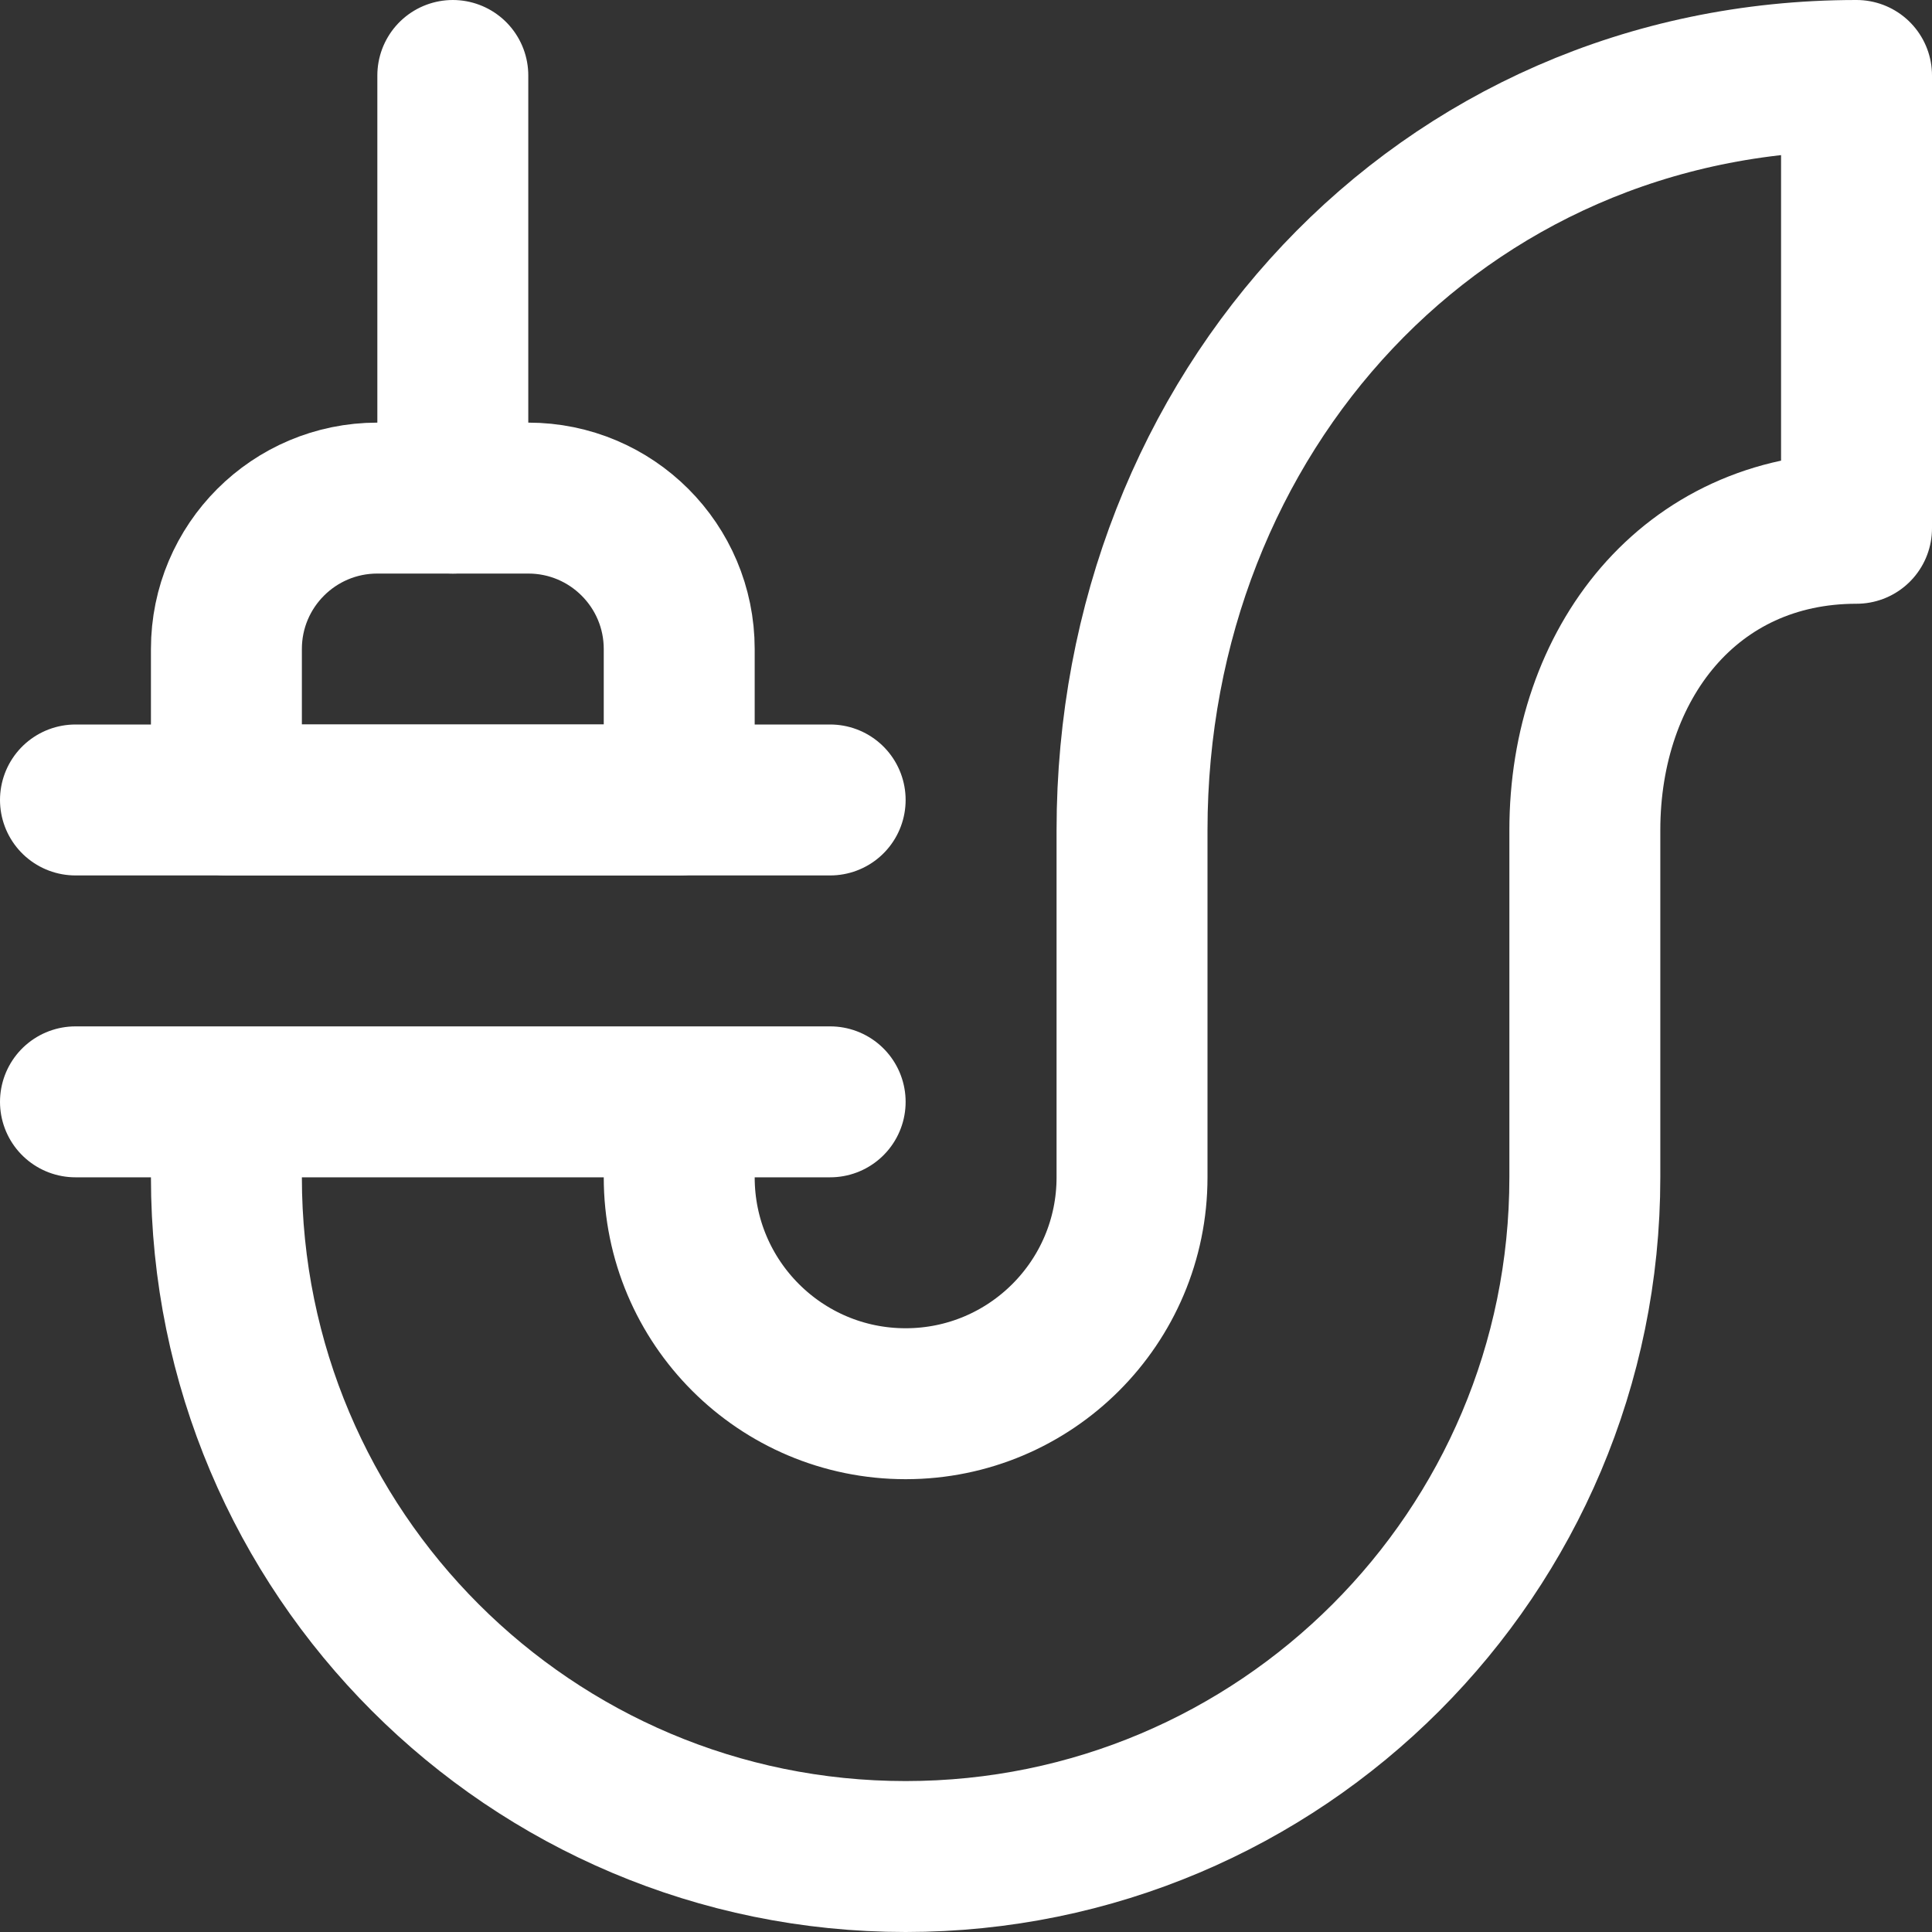
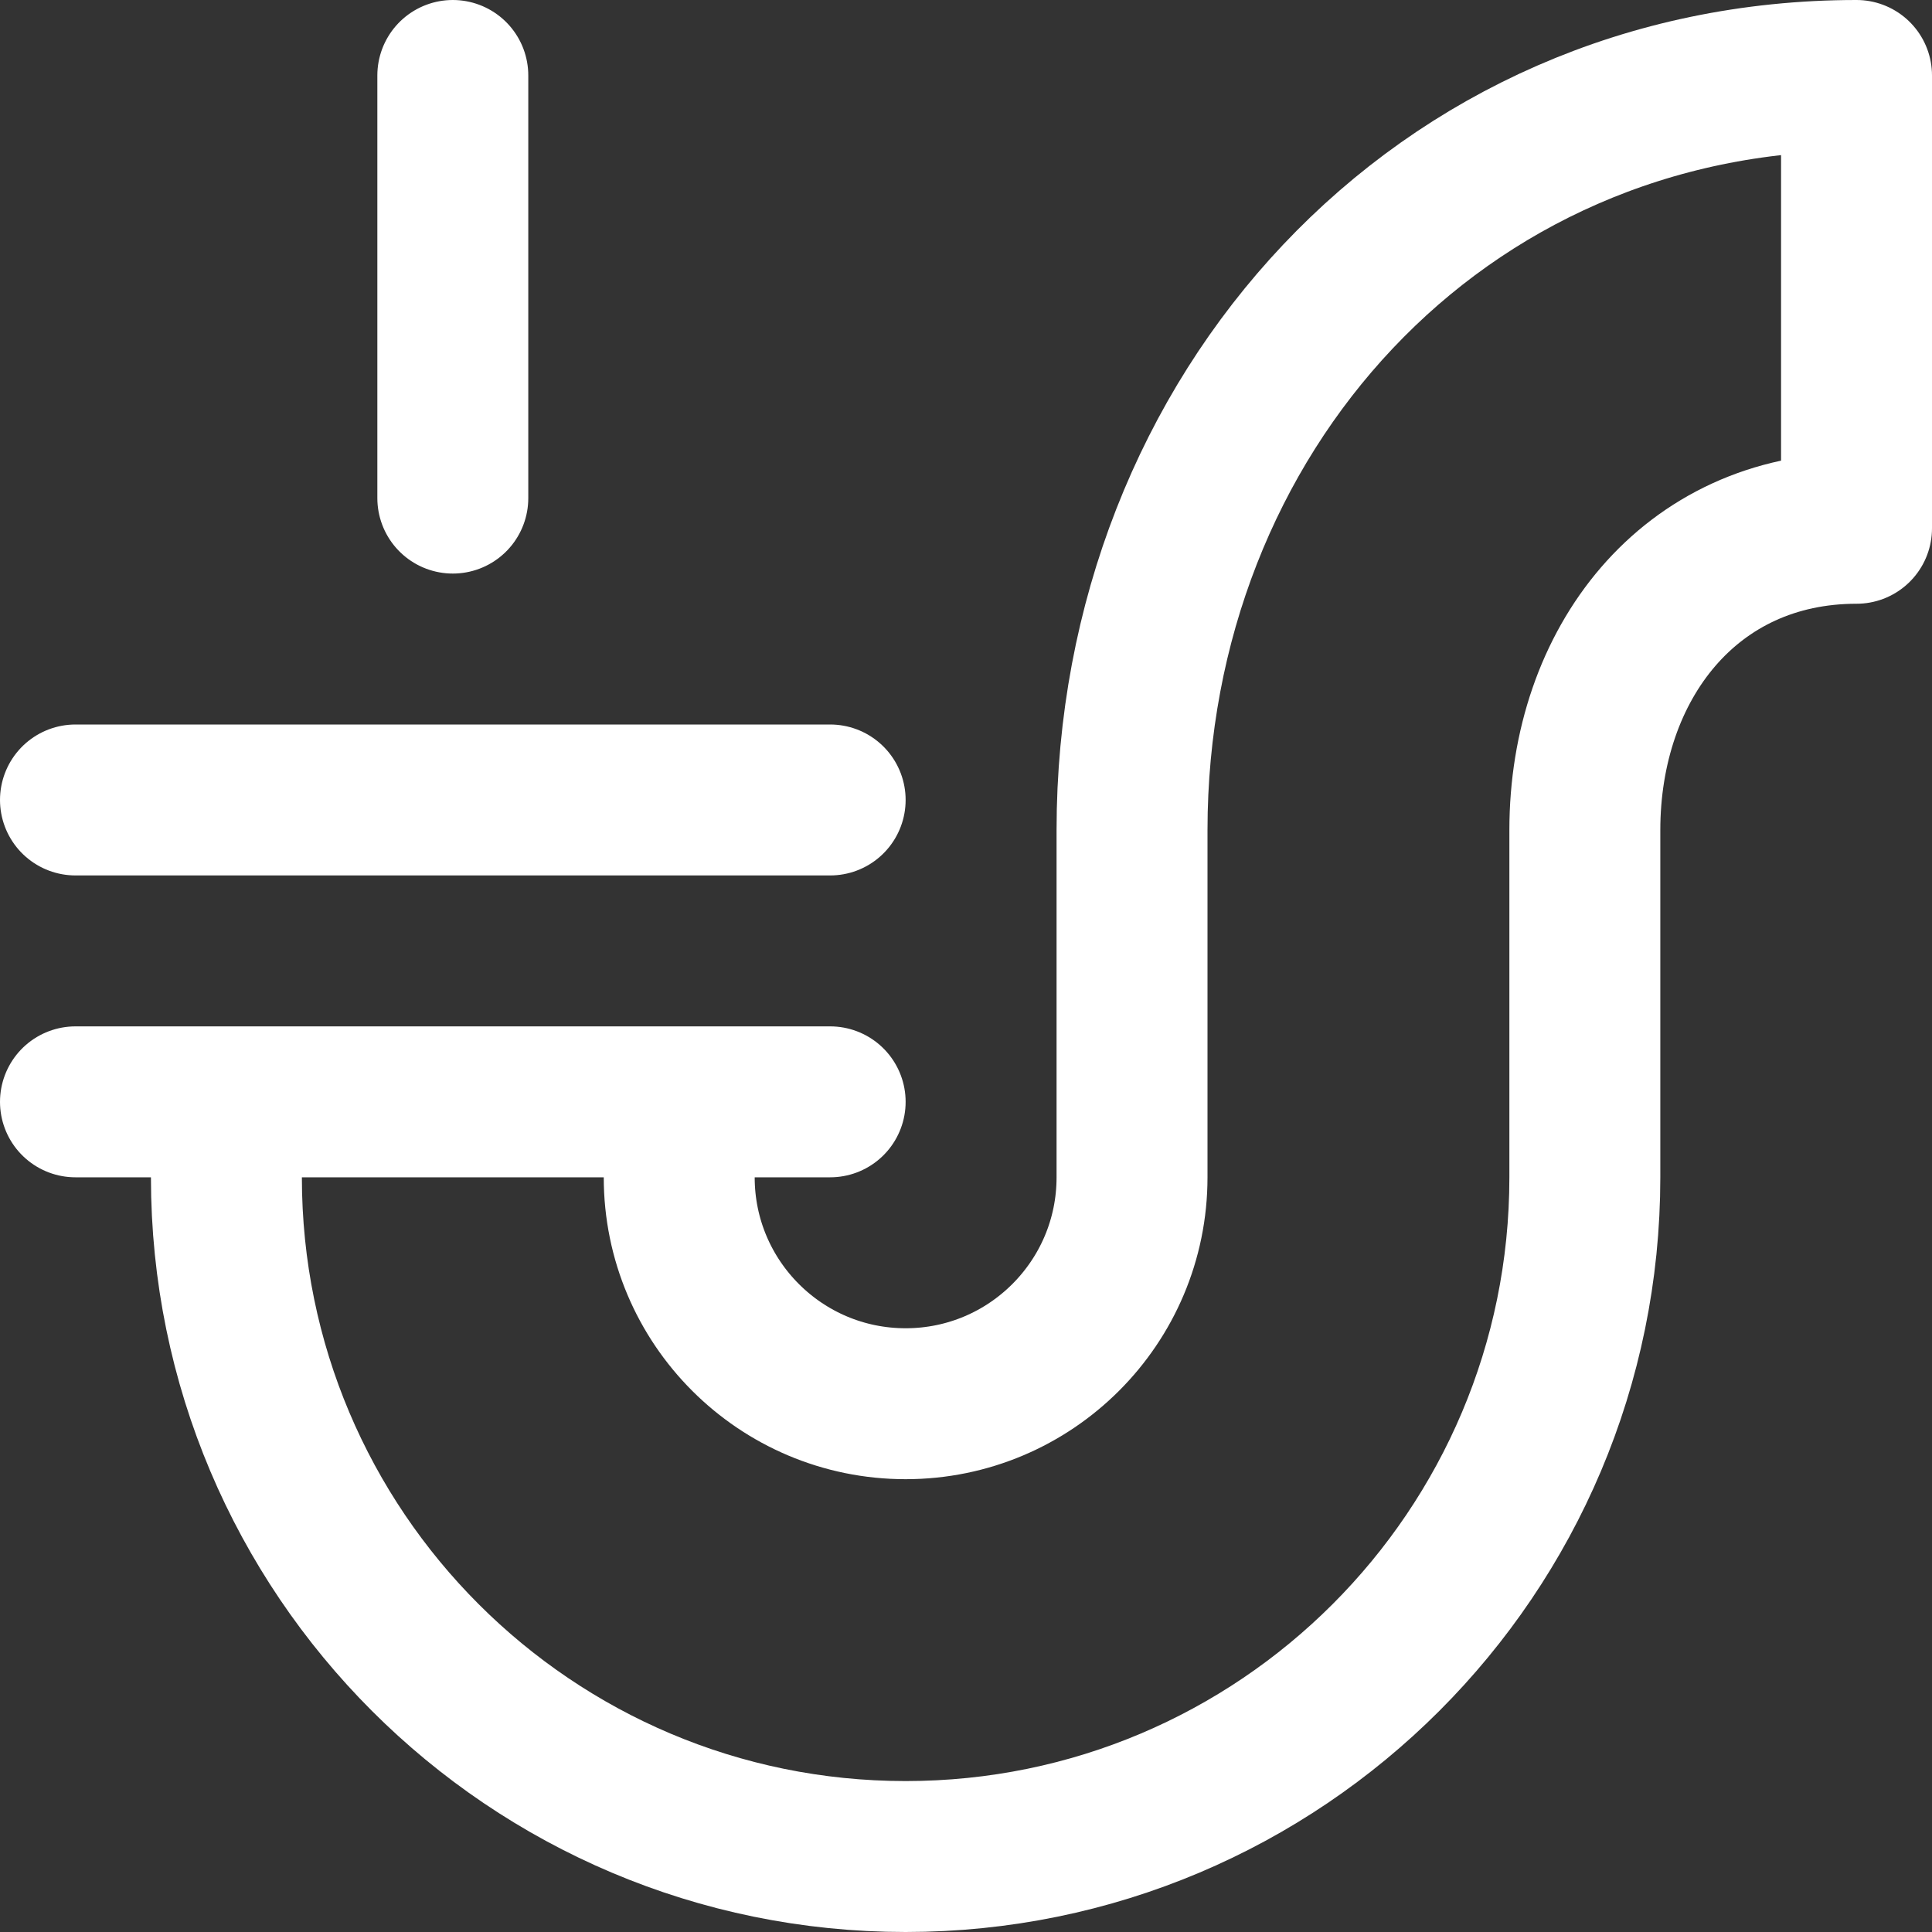
<svg xmlns="http://www.w3.org/2000/svg" version="1.1" width="512" height="512" x="0" y="0" viewBox="0 0 512 512" style="enable-background:new 0 0 512 512" xml:space="preserve">
  <rect x="0" y="0" width="512" height="512" fill="#333333" stroke="none" />
  <g>
    <path d="M492 20c-110.457 0-192 89.543-192 200v92c0 33.137-26.863 60-60 60s-60-26.863-60-60v-20H60v20c0 99.411 80.589 180 180 180s180-80.589 180-180v-92c0-44.183 27.817-80 72-80v0V20h0zM20 292h200M120 20v112M20 212h200" style="stroke-width:40;stroke-linecap:round;stroke-linejoin:round;stroke-miterlimit:10;" fill="none" stroke="#ffffff" stroke-width="40" stroke-linecap="round" stroke-linejoin="round" stroke-miterlimit="10" data-original="#000000" opacity="1" />
-     <path d="M180 212H60v-40c0-22.091 17.909-40 40-40h40c22.091 0 40 17.909 40 40v40z" style="stroke-width:40;stroke-linecap:round;stroke-linejoin:round;stroke-miterlimit:10;" fill="none" stroke="#ffffff" stroke-width="40" stroke-linecap="round" stroke-linejoin="round" stroke-miterlimit="10" data-original="#000000" opacity="1" />
  </g>
</svg>